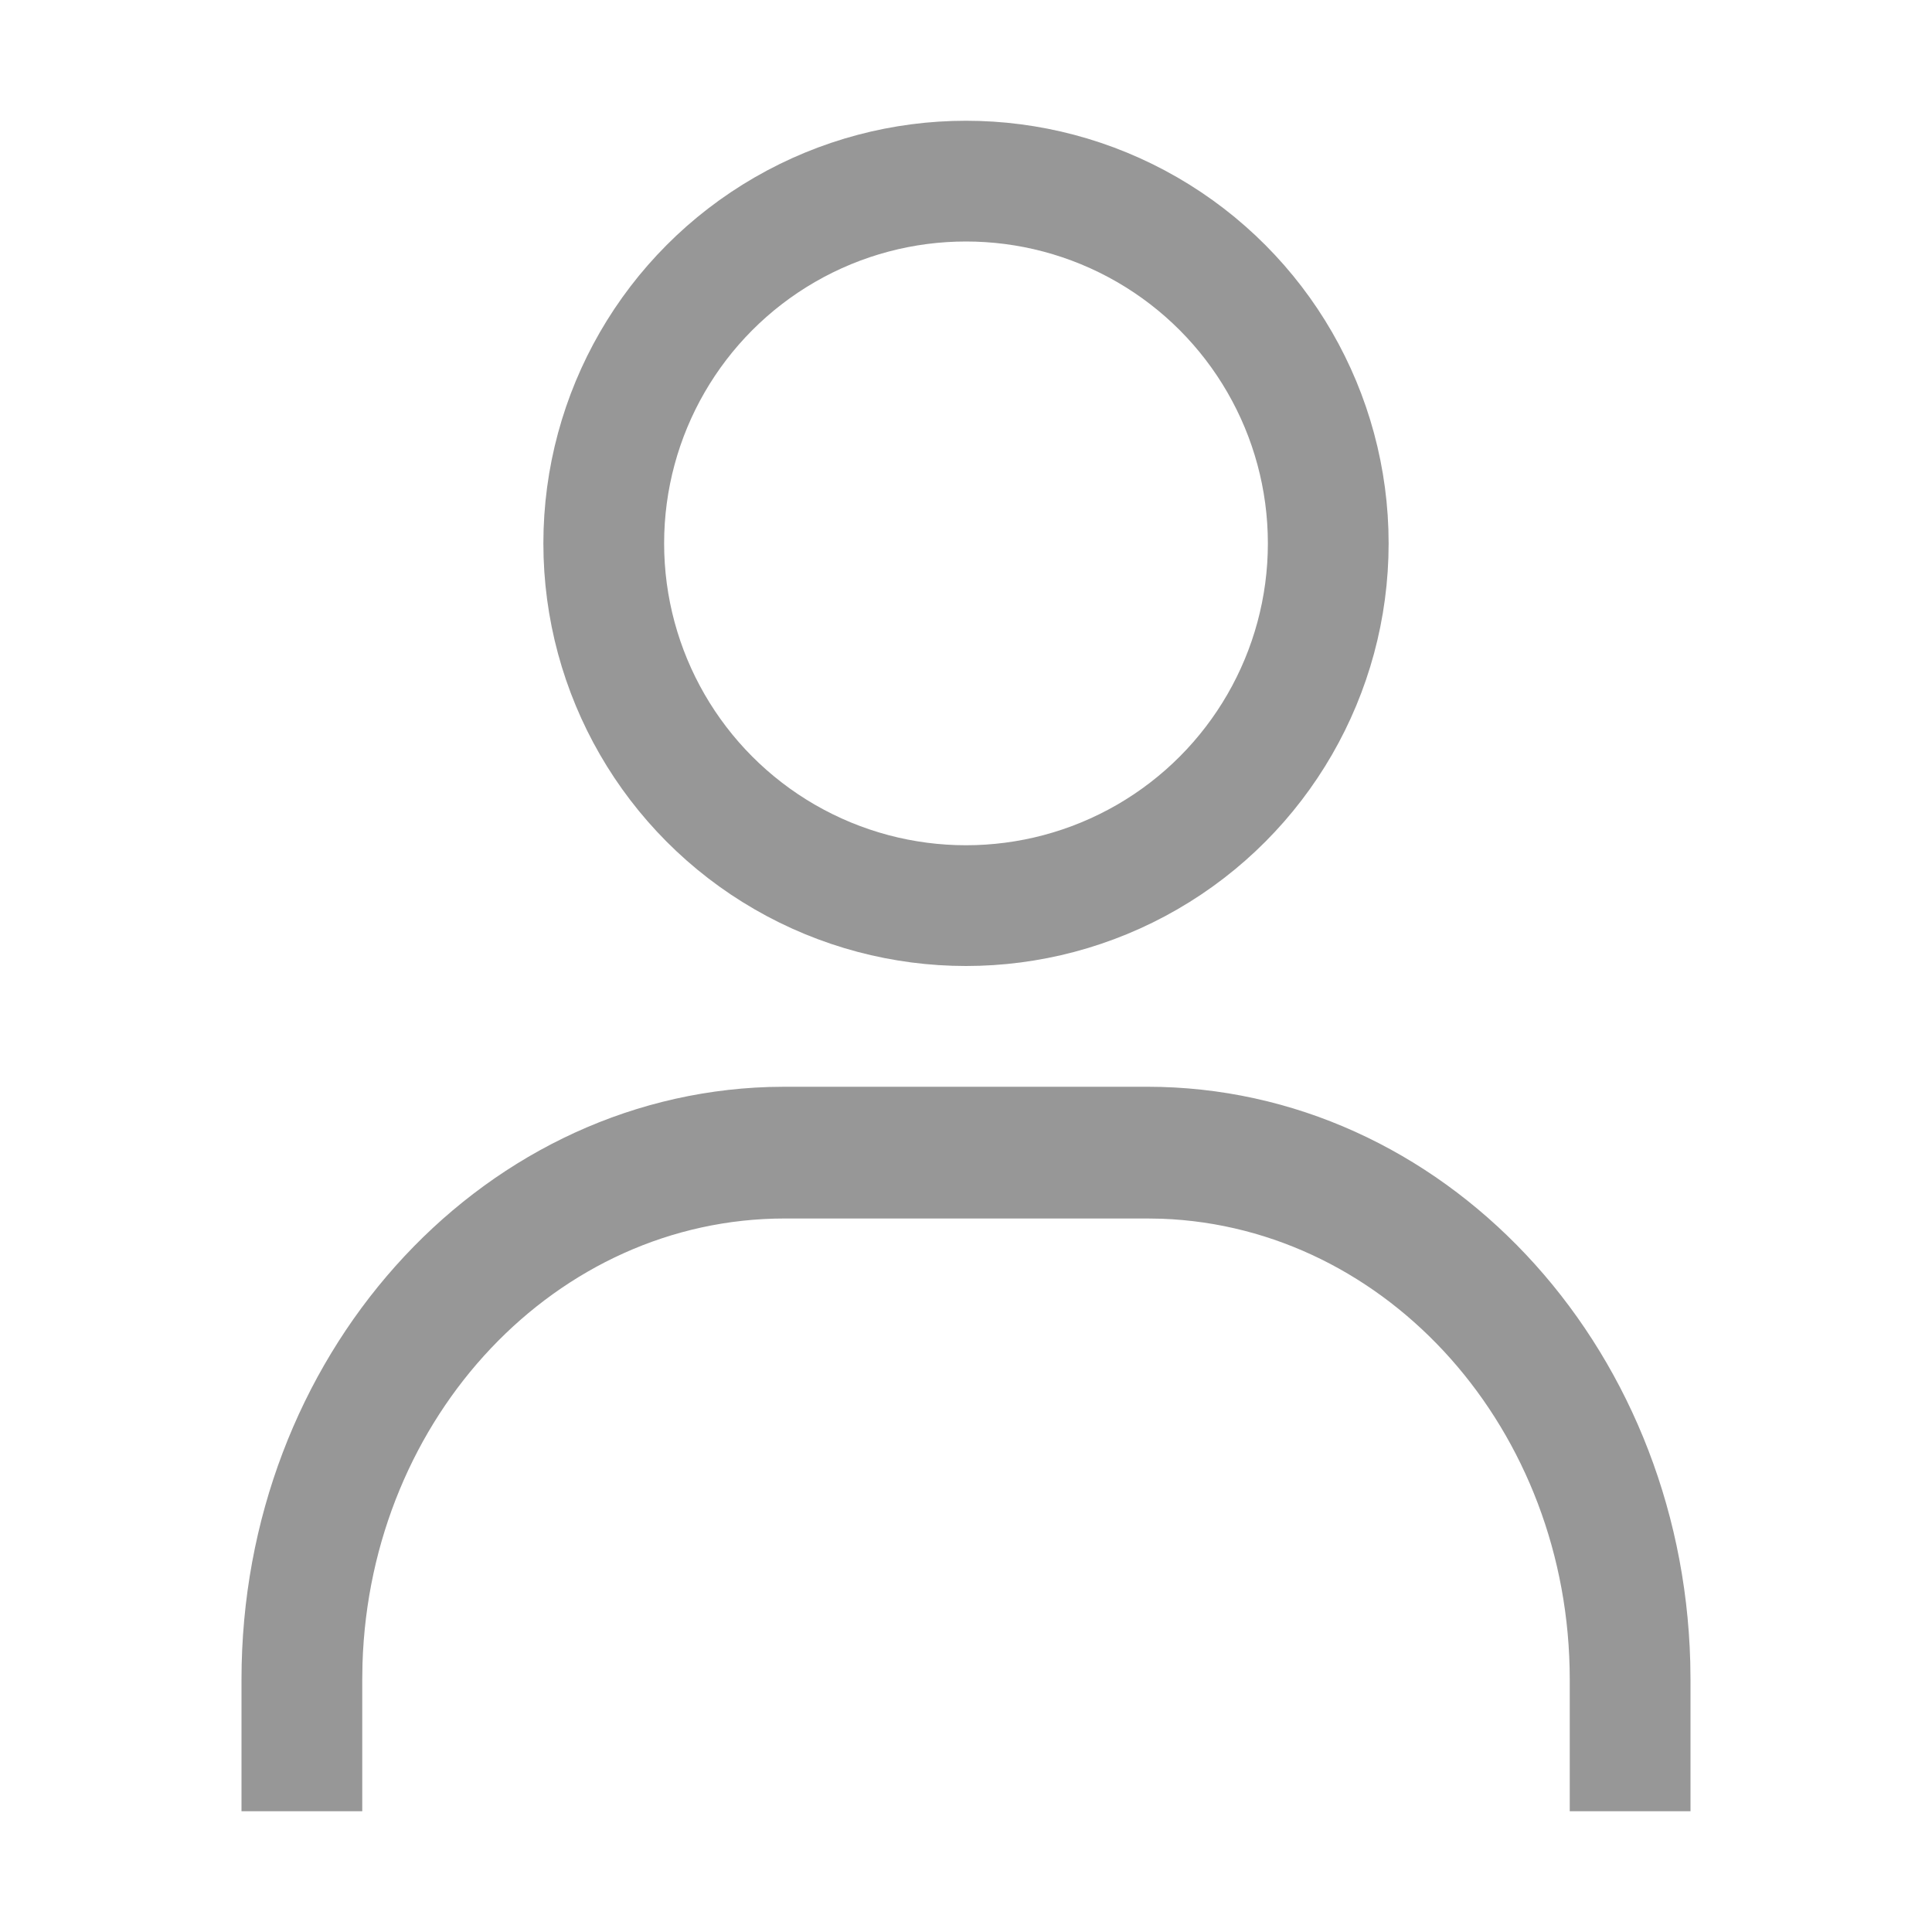
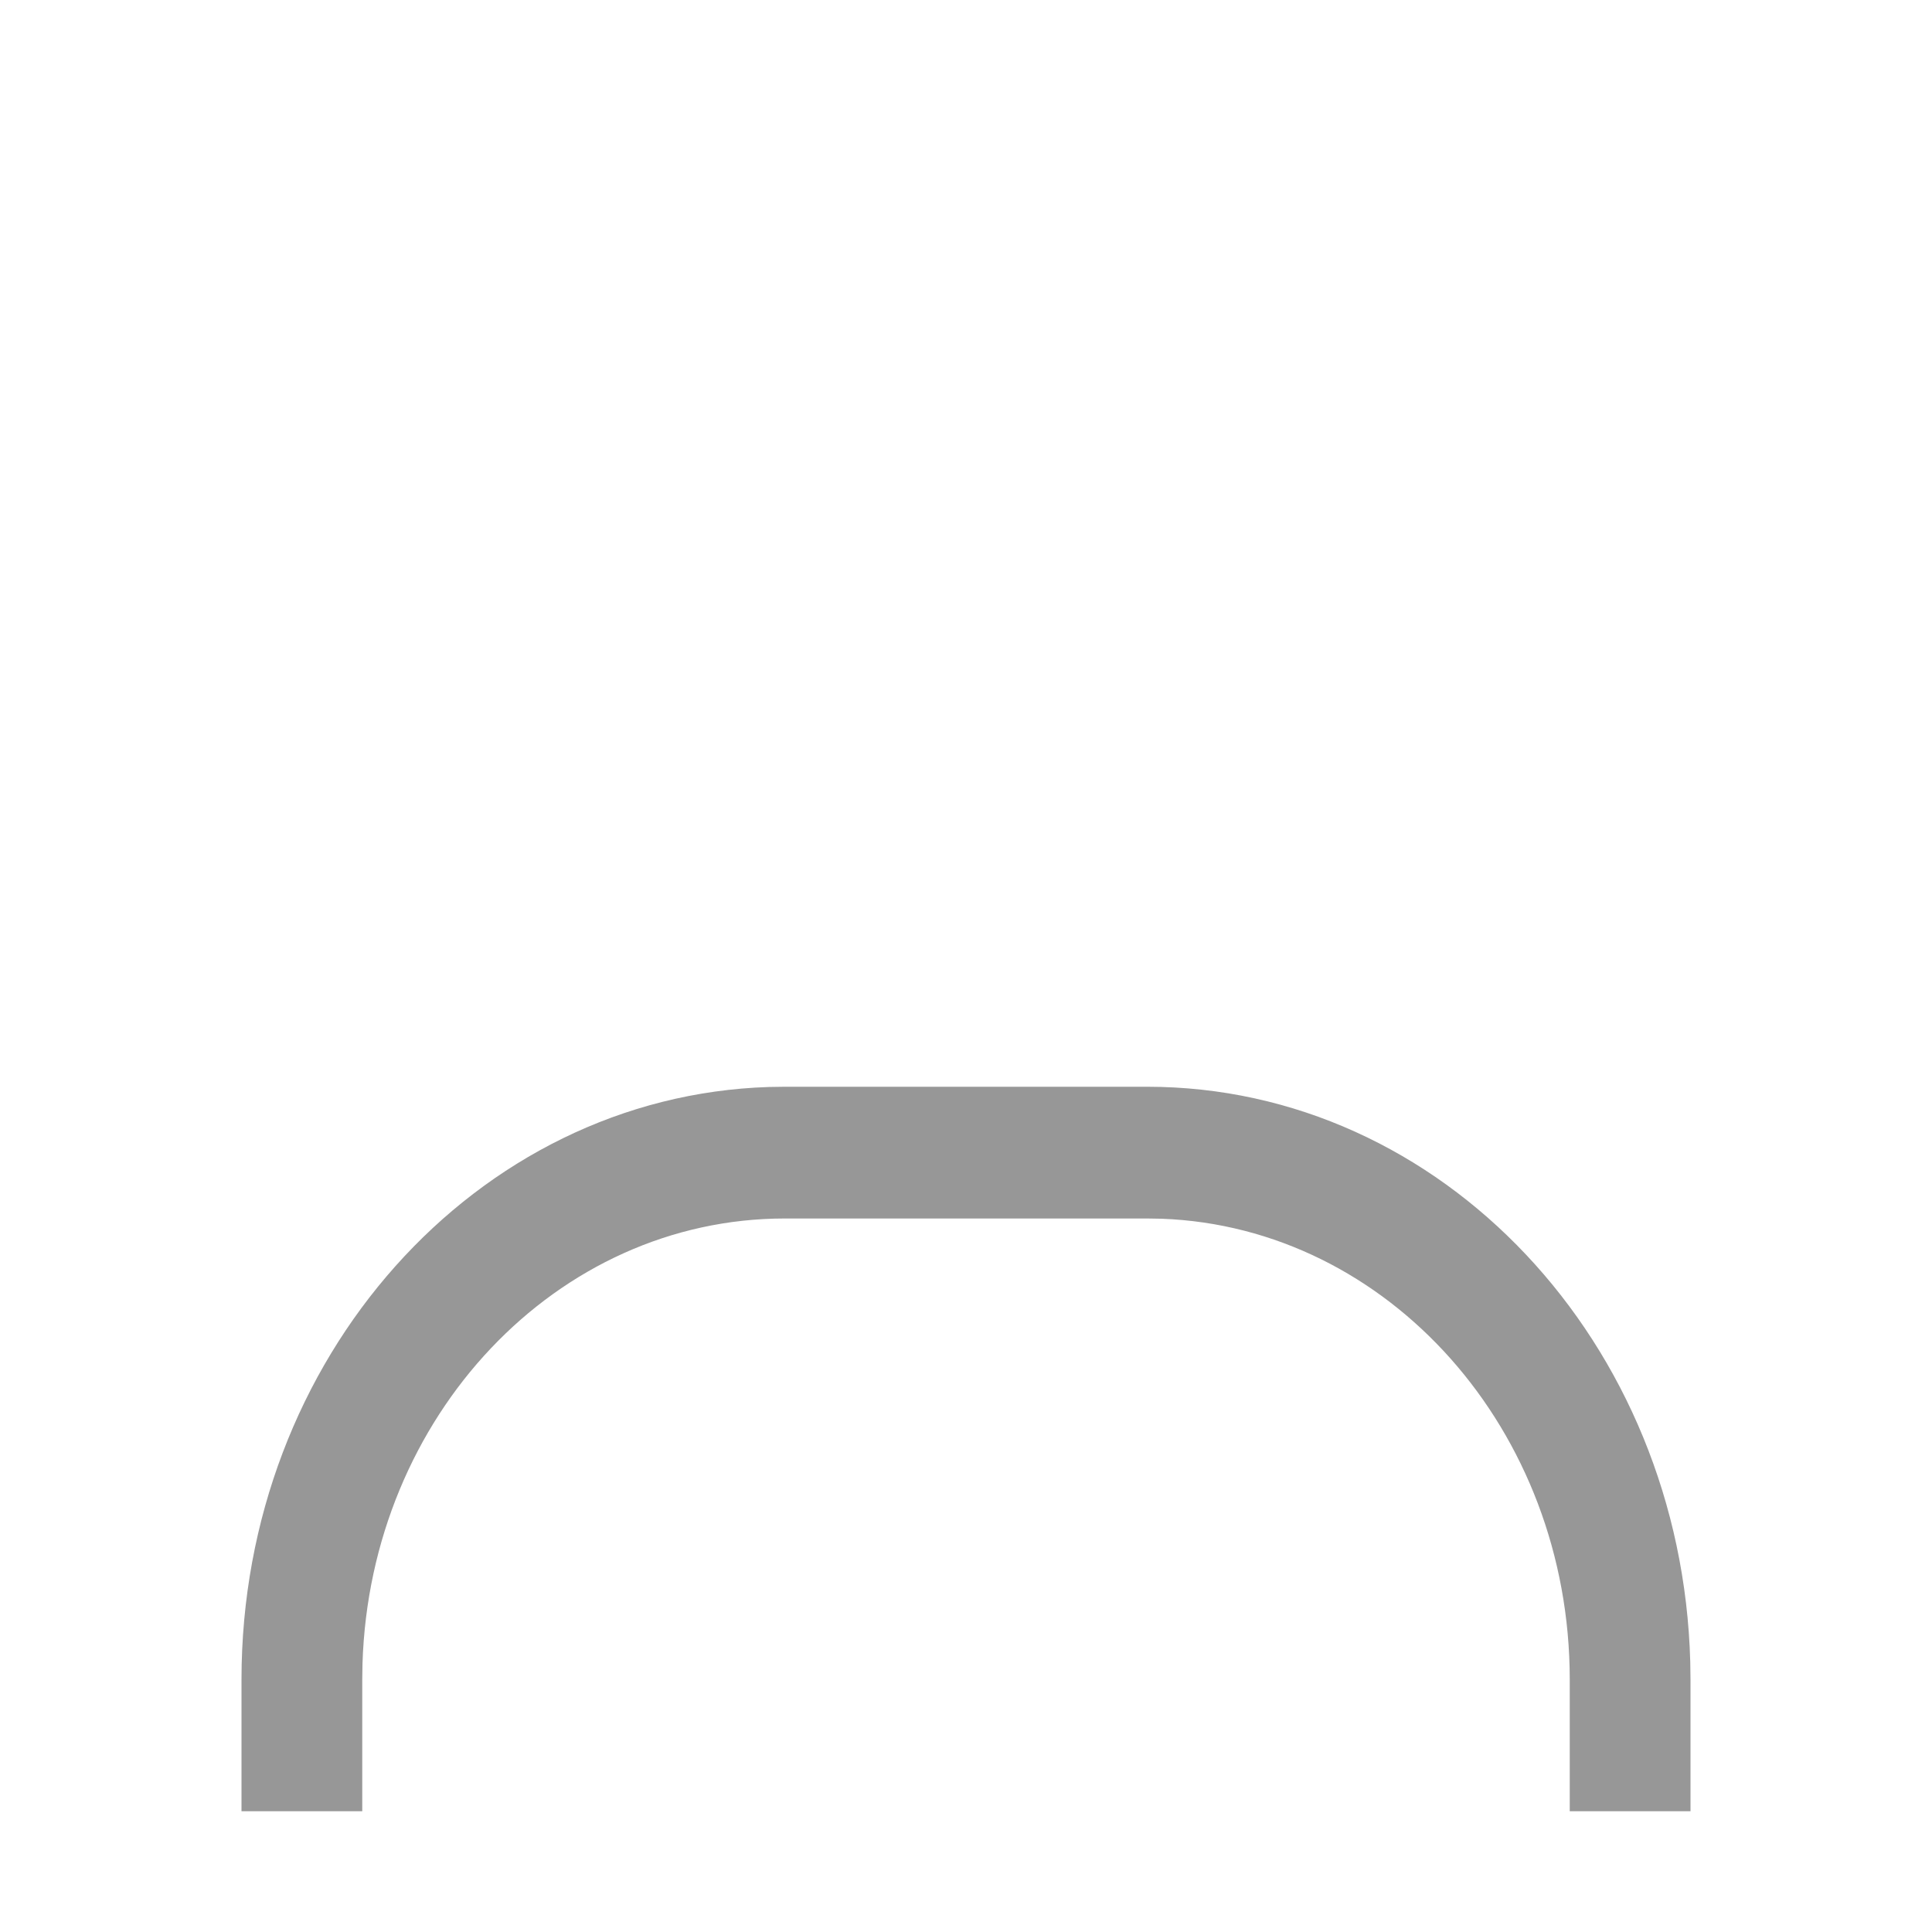
<svg xmlns="http://www.w3.org/2000/svg" width="32px" height="32px" viewBox="0 0 32 32" version="1.1">
  <title>icon32/3 线性/人</title>
  <g id="icon32/3-线性/人" stroke="none" stroke-width="1" fill="none" fill-rule="evenodd">
    <path d="M19,18 C23.882,18 27.856,22.24 27.996,27.529 L28,27.818 L28,30 L26,30 L26,27.818 C26,23.689 22.995,20.325 19.241,20.186 L19,20.182 L13,20.182 C9.215,20.182 6.131,23.46 6.004,27.556 L6,27.818 L6,30 L4,30 L4,27.818 C4,22.493 7.887,18.157 12.735,18.004 L13,18 L19,18 Z" id="形状结合" fill="#979797" fill-rule="nonzero" />
-     <circle id="椭圆形" stroke="#979797" stroke-width="2" cx="16" cy="9" r="6" />
  </g>
</svg>